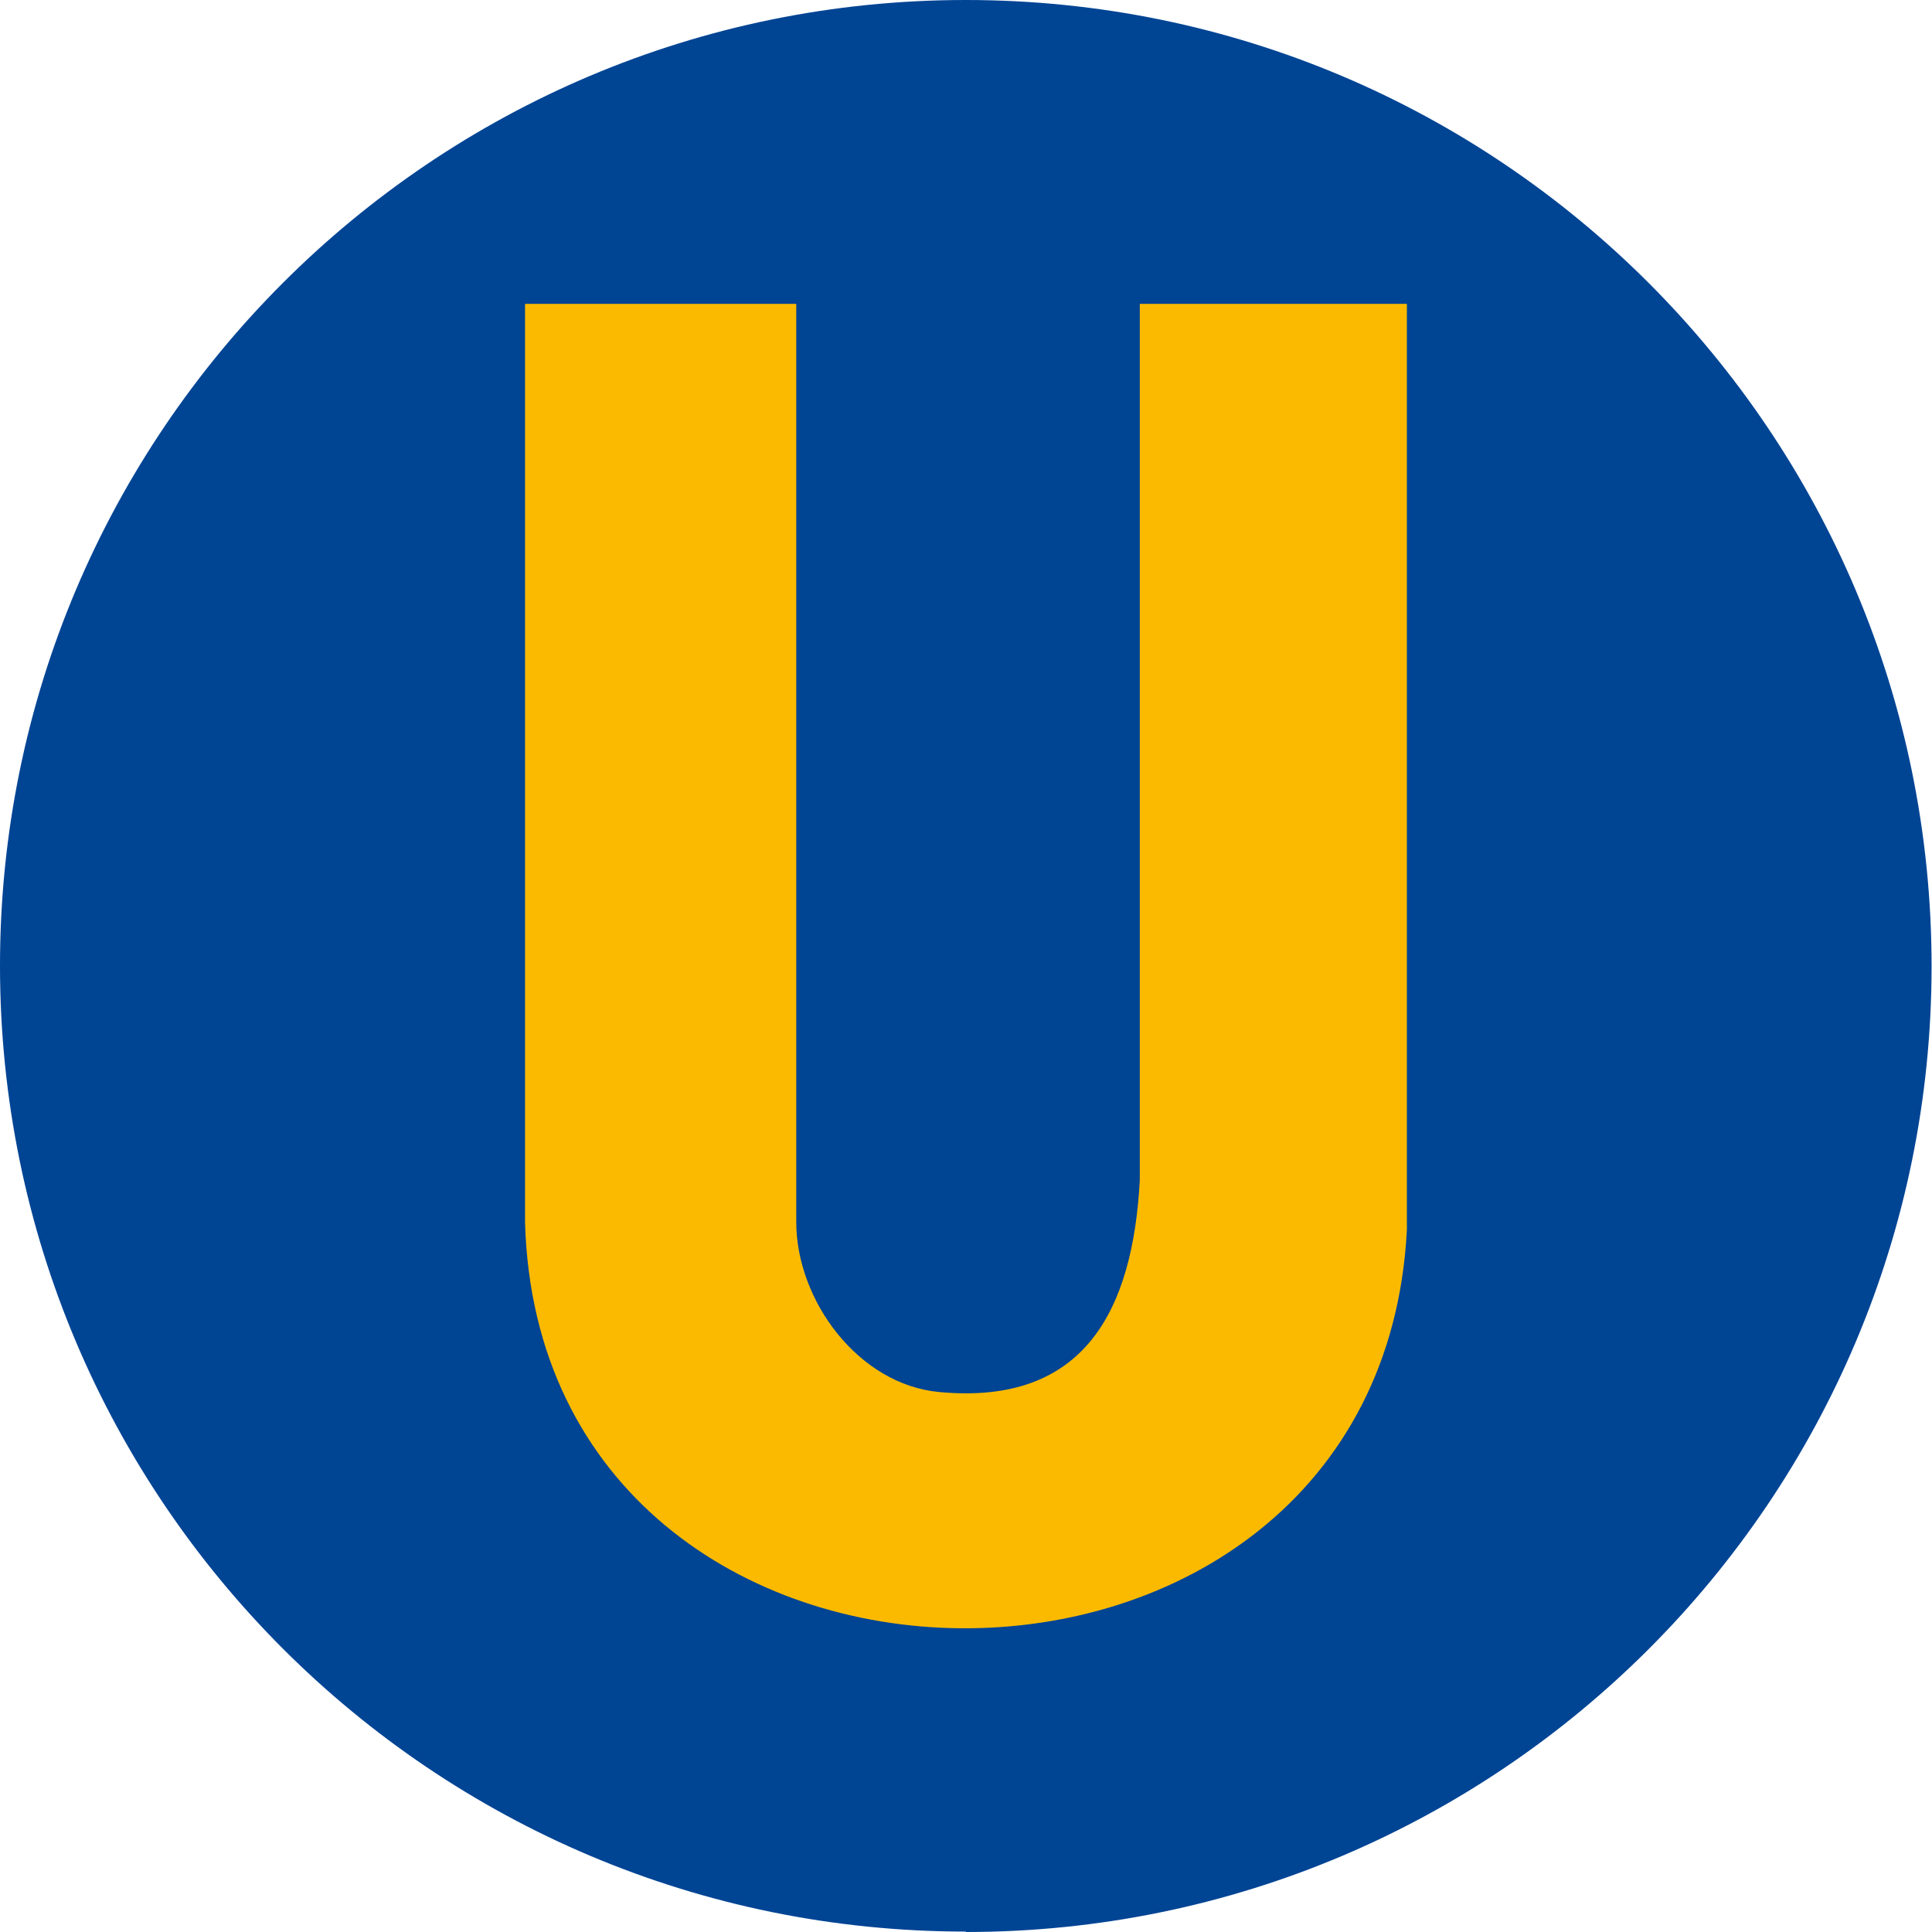
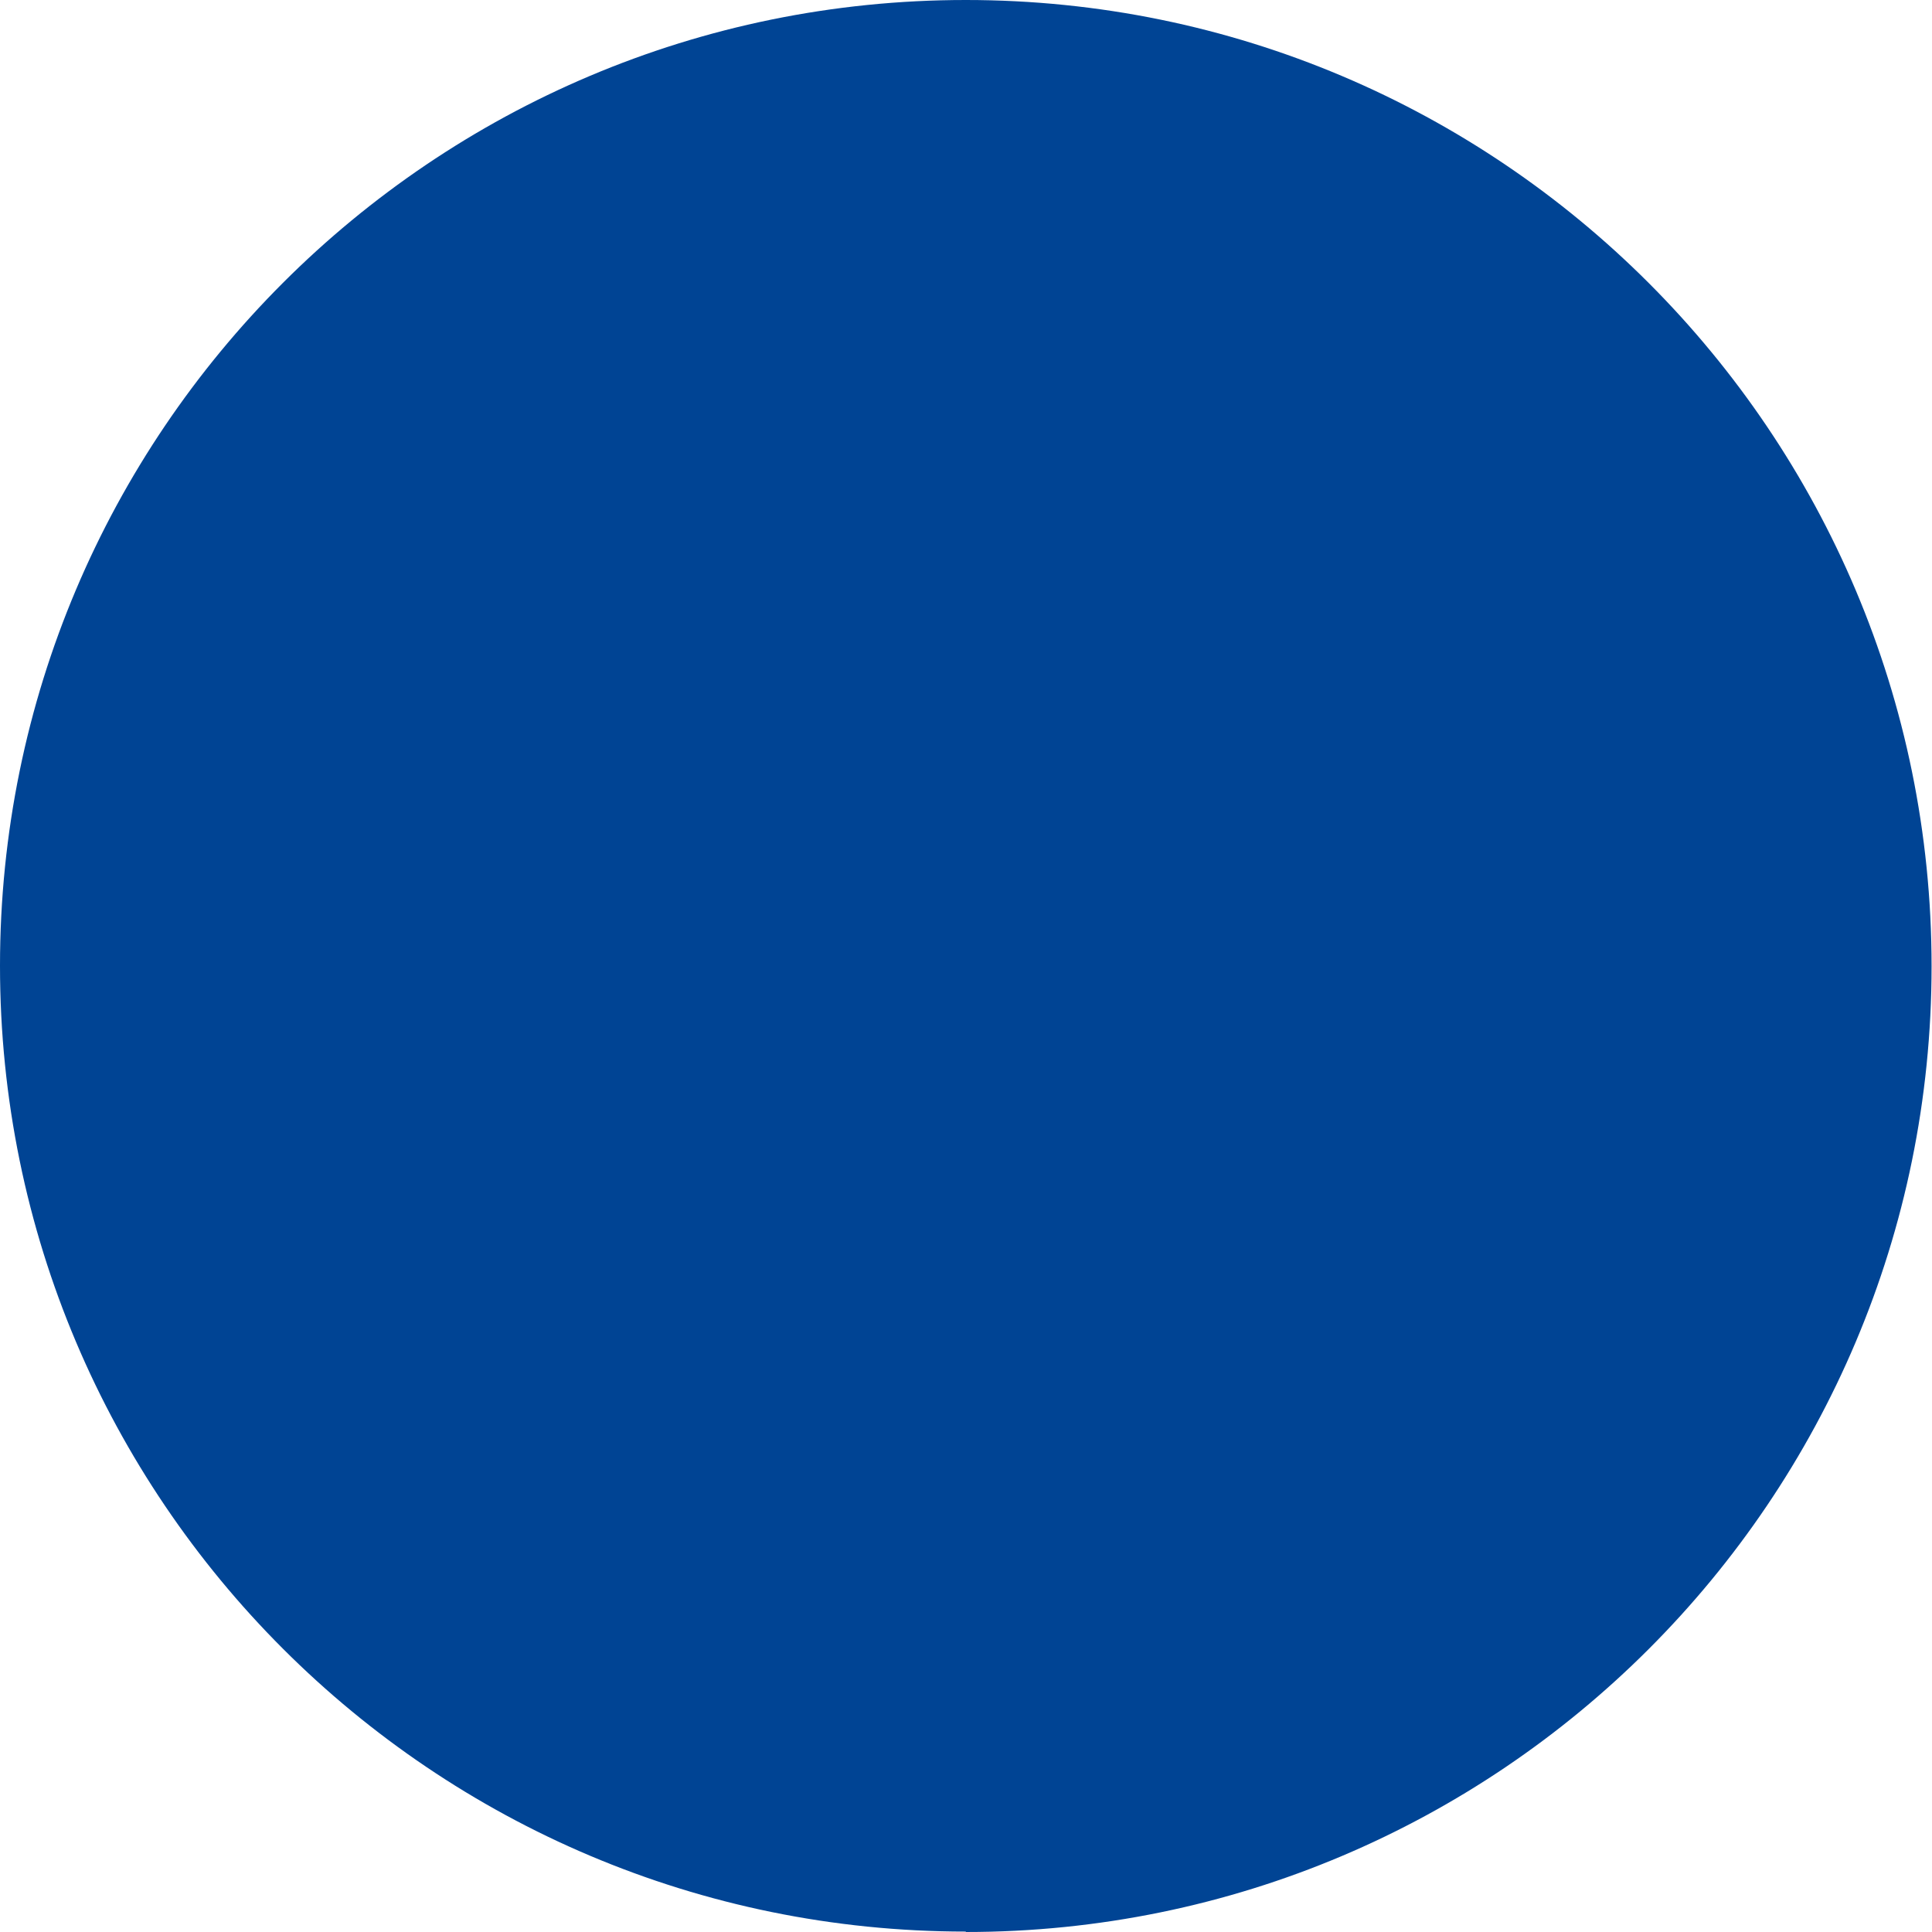
<svg xmlns="http://www.w3.org/2000/svg" width="50" height="50" viewBox="0 0 50 50" fill="none">
  <g clip-path="url(#clip0_738_542)">
    <path d="M24.995 50C38.797 50 49.989 38.808 49.989 25.005C49.989 11.203 38.808 0 24.995 0C11.192 0 0 11.192 0 24.995C0 38.797 11.192 49.989 24.995 49.989V50Z" fill="#004494" />
-     <path d="M20.607 7.864V31.628C20.607 33.651 22.212 35.833 24.309 36.026C28.086 36.379 29.317 33.886 29.498 30.548V7.864H36.41V31.832C35.694 45.666 13.984 45.549 13.588 31.639V7.864H20.607Z" fill="#FBBA00" />
  </g>
  <defs>
    <clipPath id="clip0_738_542">
      <rect width="50" height="50" fill="white" />
    </clipPath>
  </defs>
</svg>